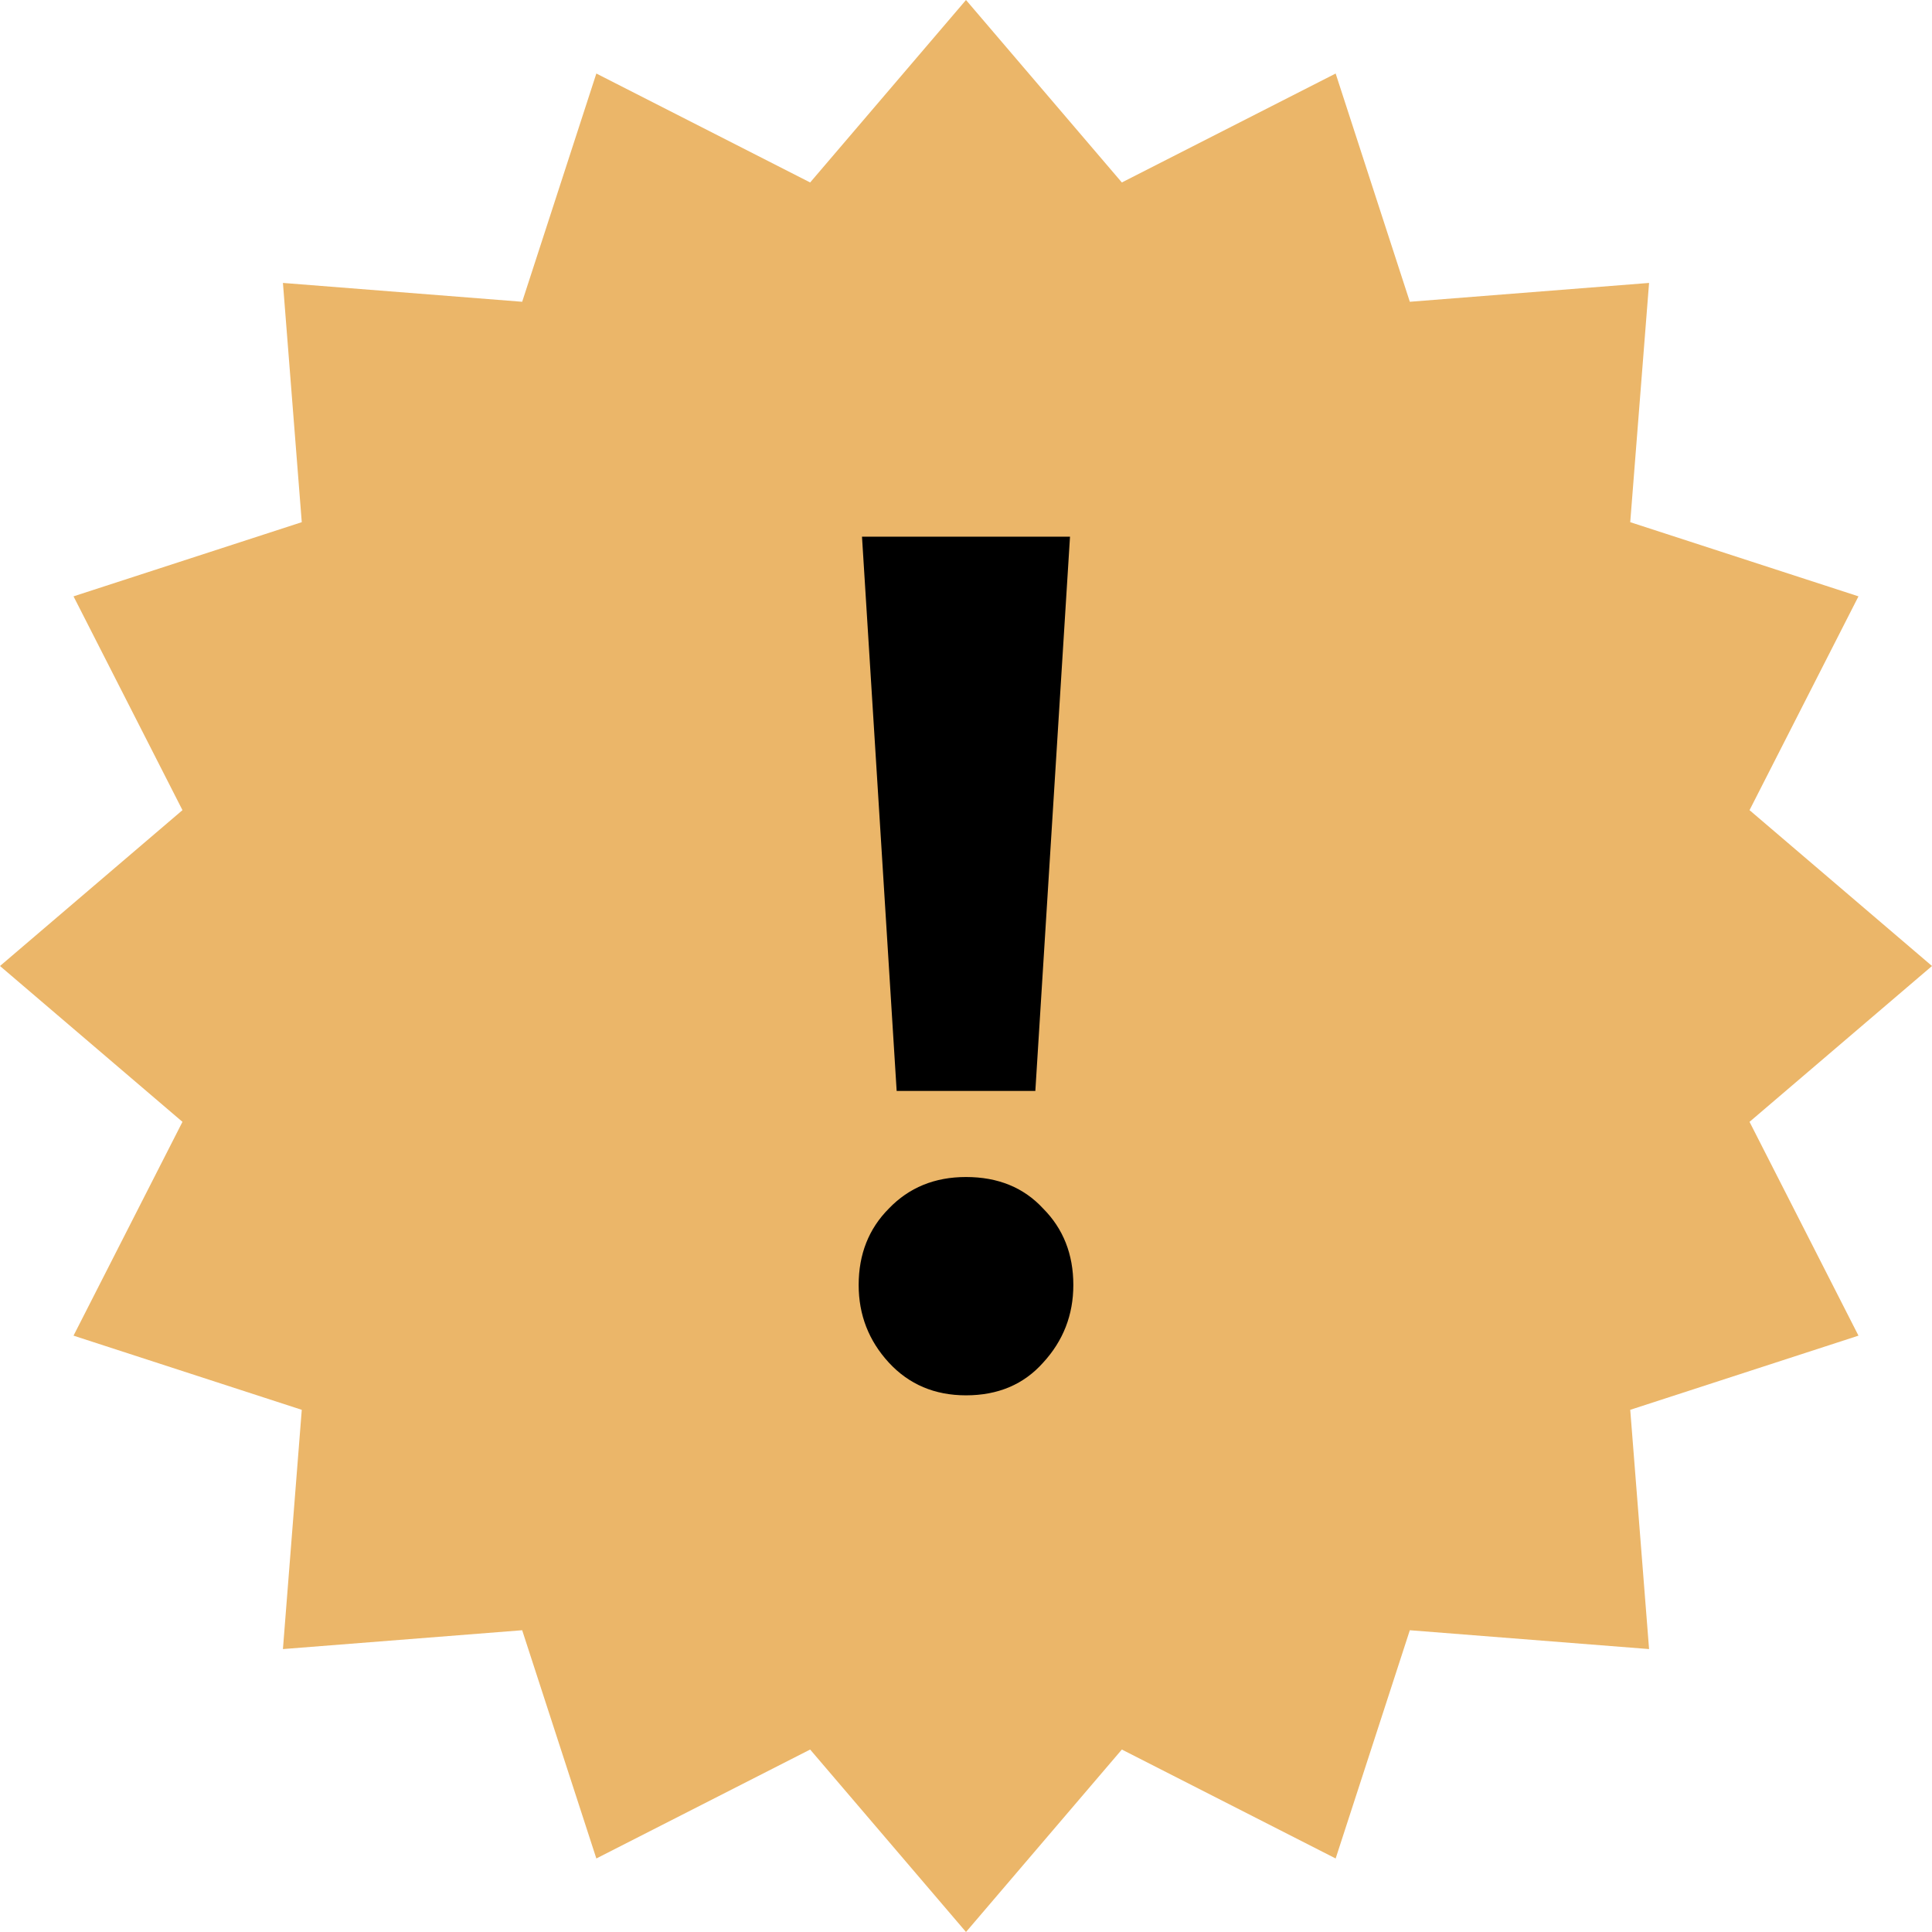
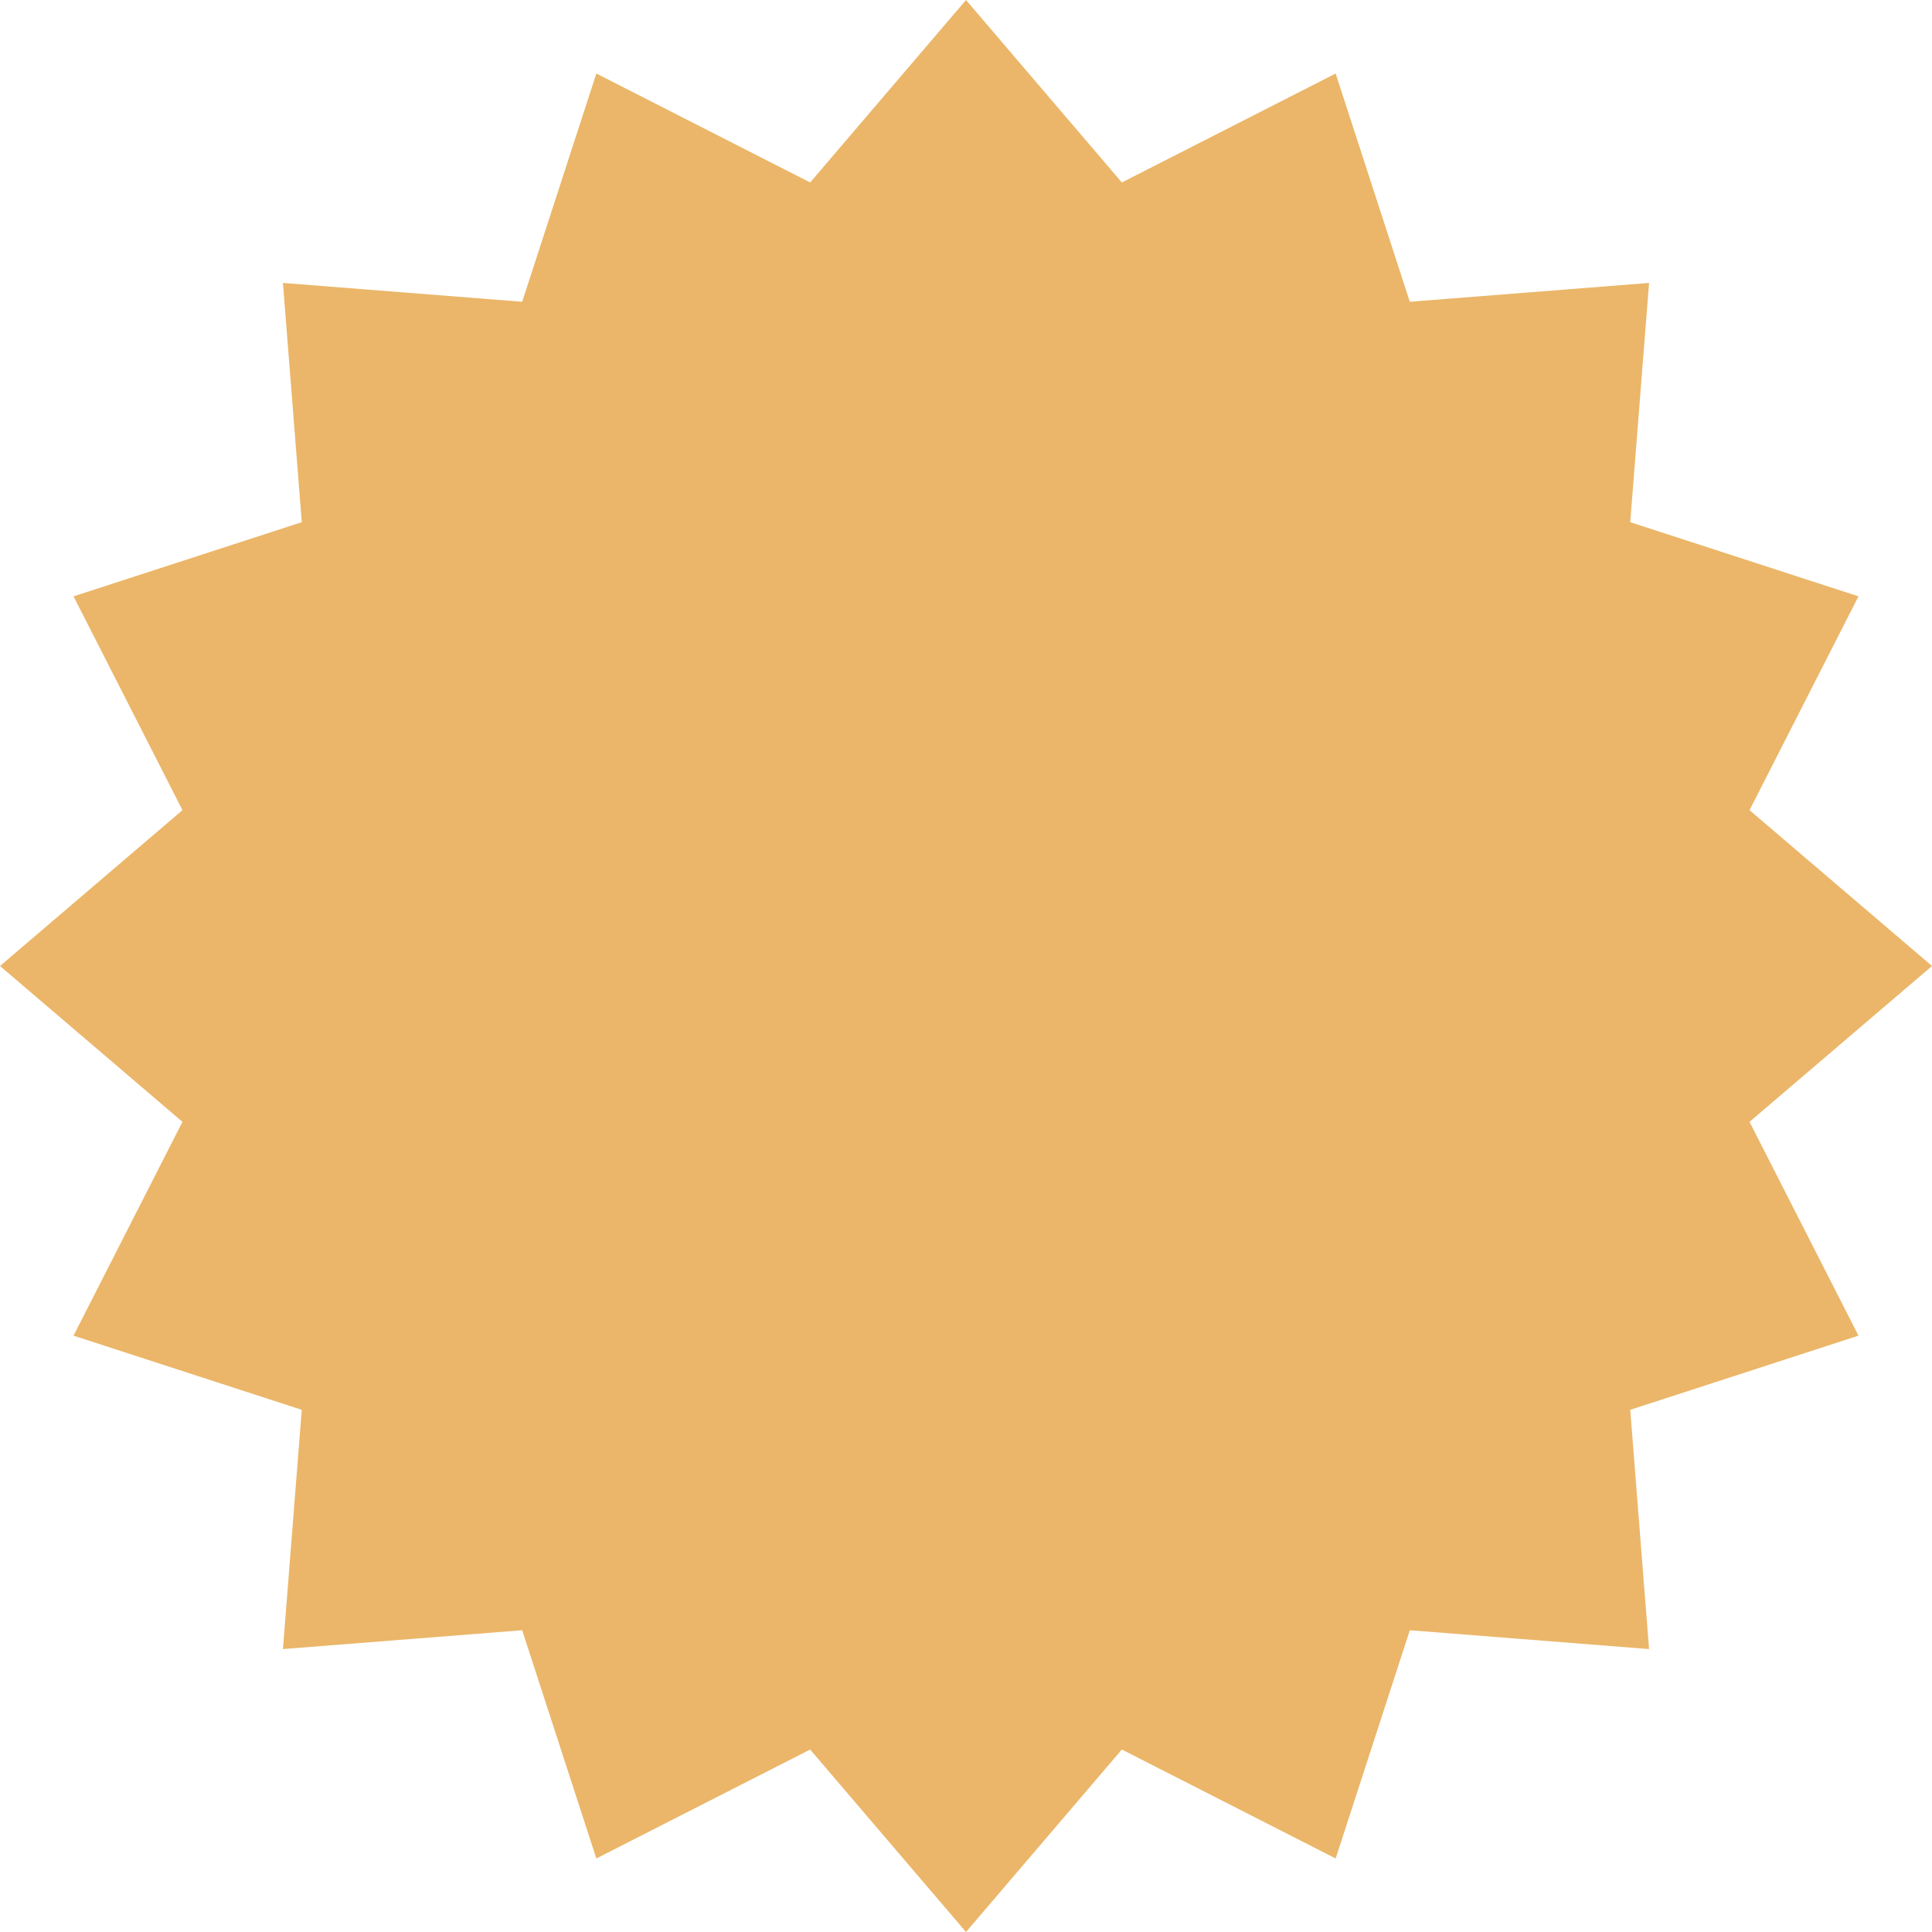
<svg xmlns="http://www.w3.org/2000/svg" width="36" height="36" viewBox="0 0 36 36" fill="none">
  <path d="M18 0L20.904 3.4L24.888 1.37L26.27 5.623L30.728 5.272L30.377 9.73L34.63 11.112L32.6 15.096L36 18L32.6 20.904L34.63 24.888L30.377 26.27L30.728 30.728L26.27 30.377L24.888 34.63L20.904 32.6L18 36L15.096 32.6L11.112 34.63L9.73 30.377L5.272 30.728L5.623 26.27L1.37 24.888L3.4 20.904L0 18L3.4 15.096L1.37 11.112L5.623 9.73L5.272 5.272L9.73 5.623L11.112 1.37L15.096 3.4L18 0Z" fill="#EBB669" />
-   <path d="M16.708 20.328L16.062 10H19.938L19.292 20.328H16.708ZM18 26C17.417 26 16.938 25.797 16.562 25.39C16.188 24.983 16 24.501 16 23.944C16 23.371 16.188 22.896 16.562 22.52C16.938 22.128 17.417 21.932 18 21.932C18.597 21.932 19.076 22.128 19.438 22.52C19.812 22.896 20 23.371 20 23.944C20 24.501 19.812 24.983 19.438 25.39C19.076 25.797 18.597 26 18 26Z" fill="black" />
</svg>